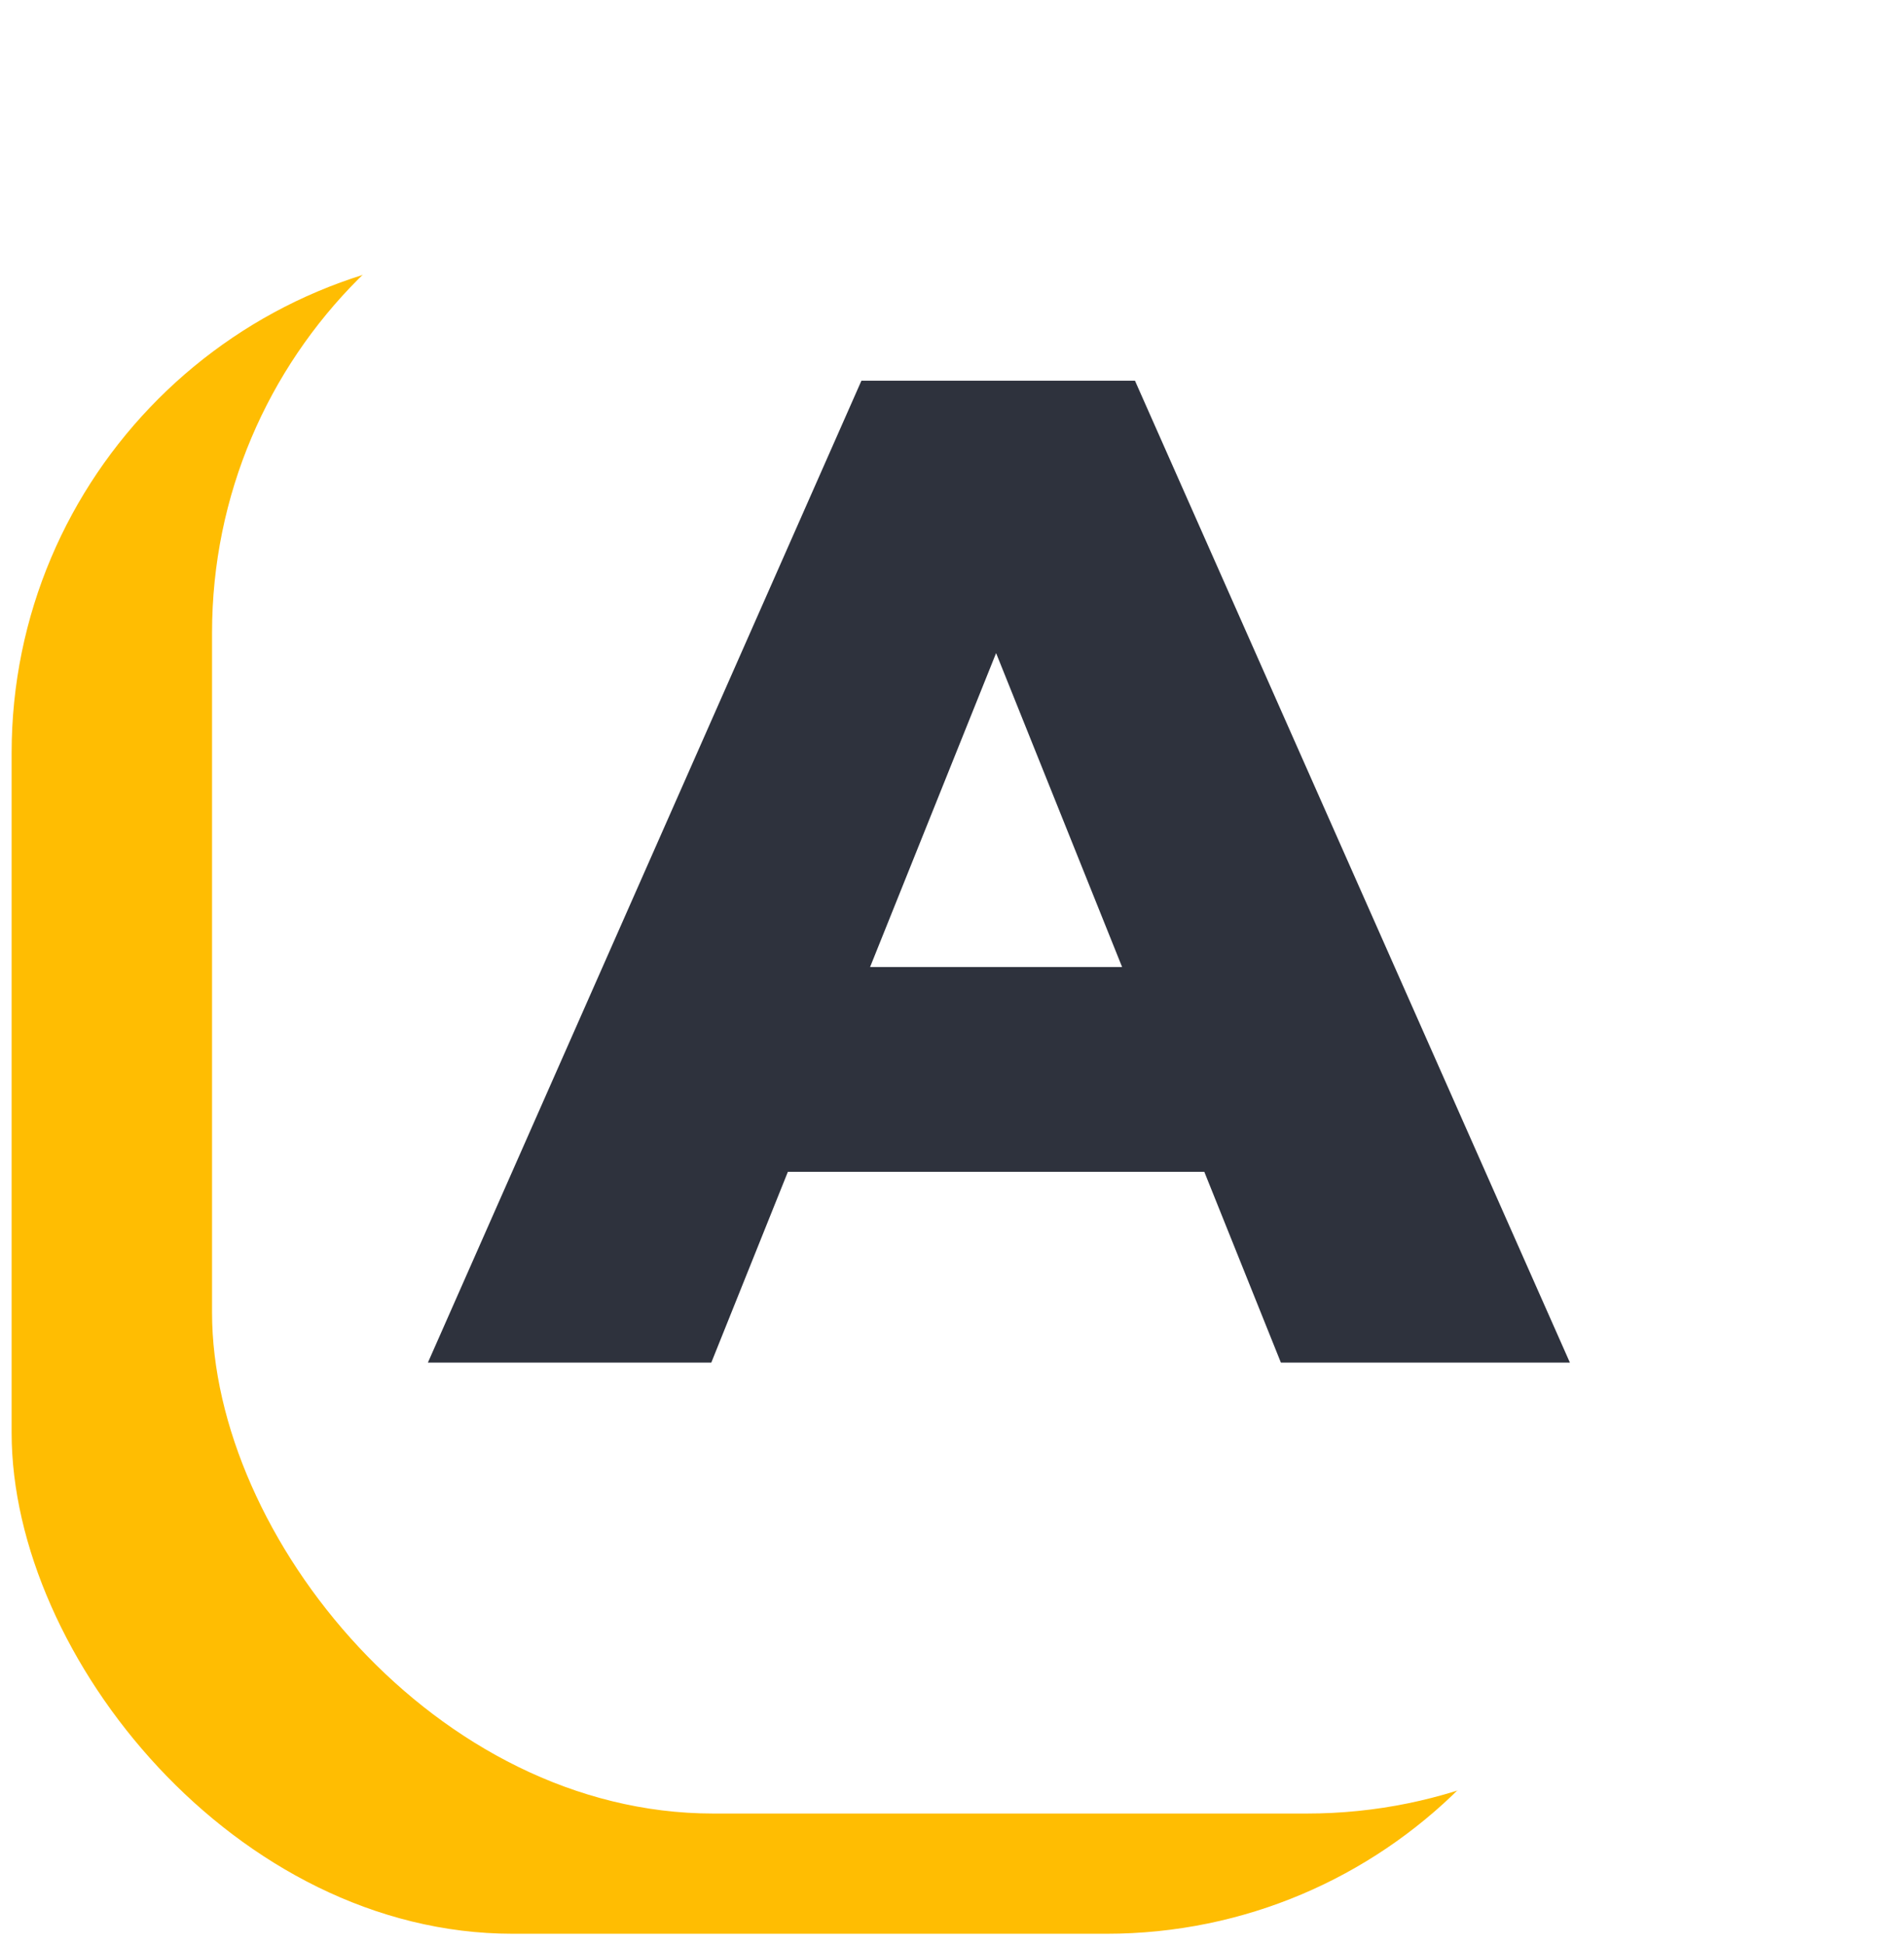
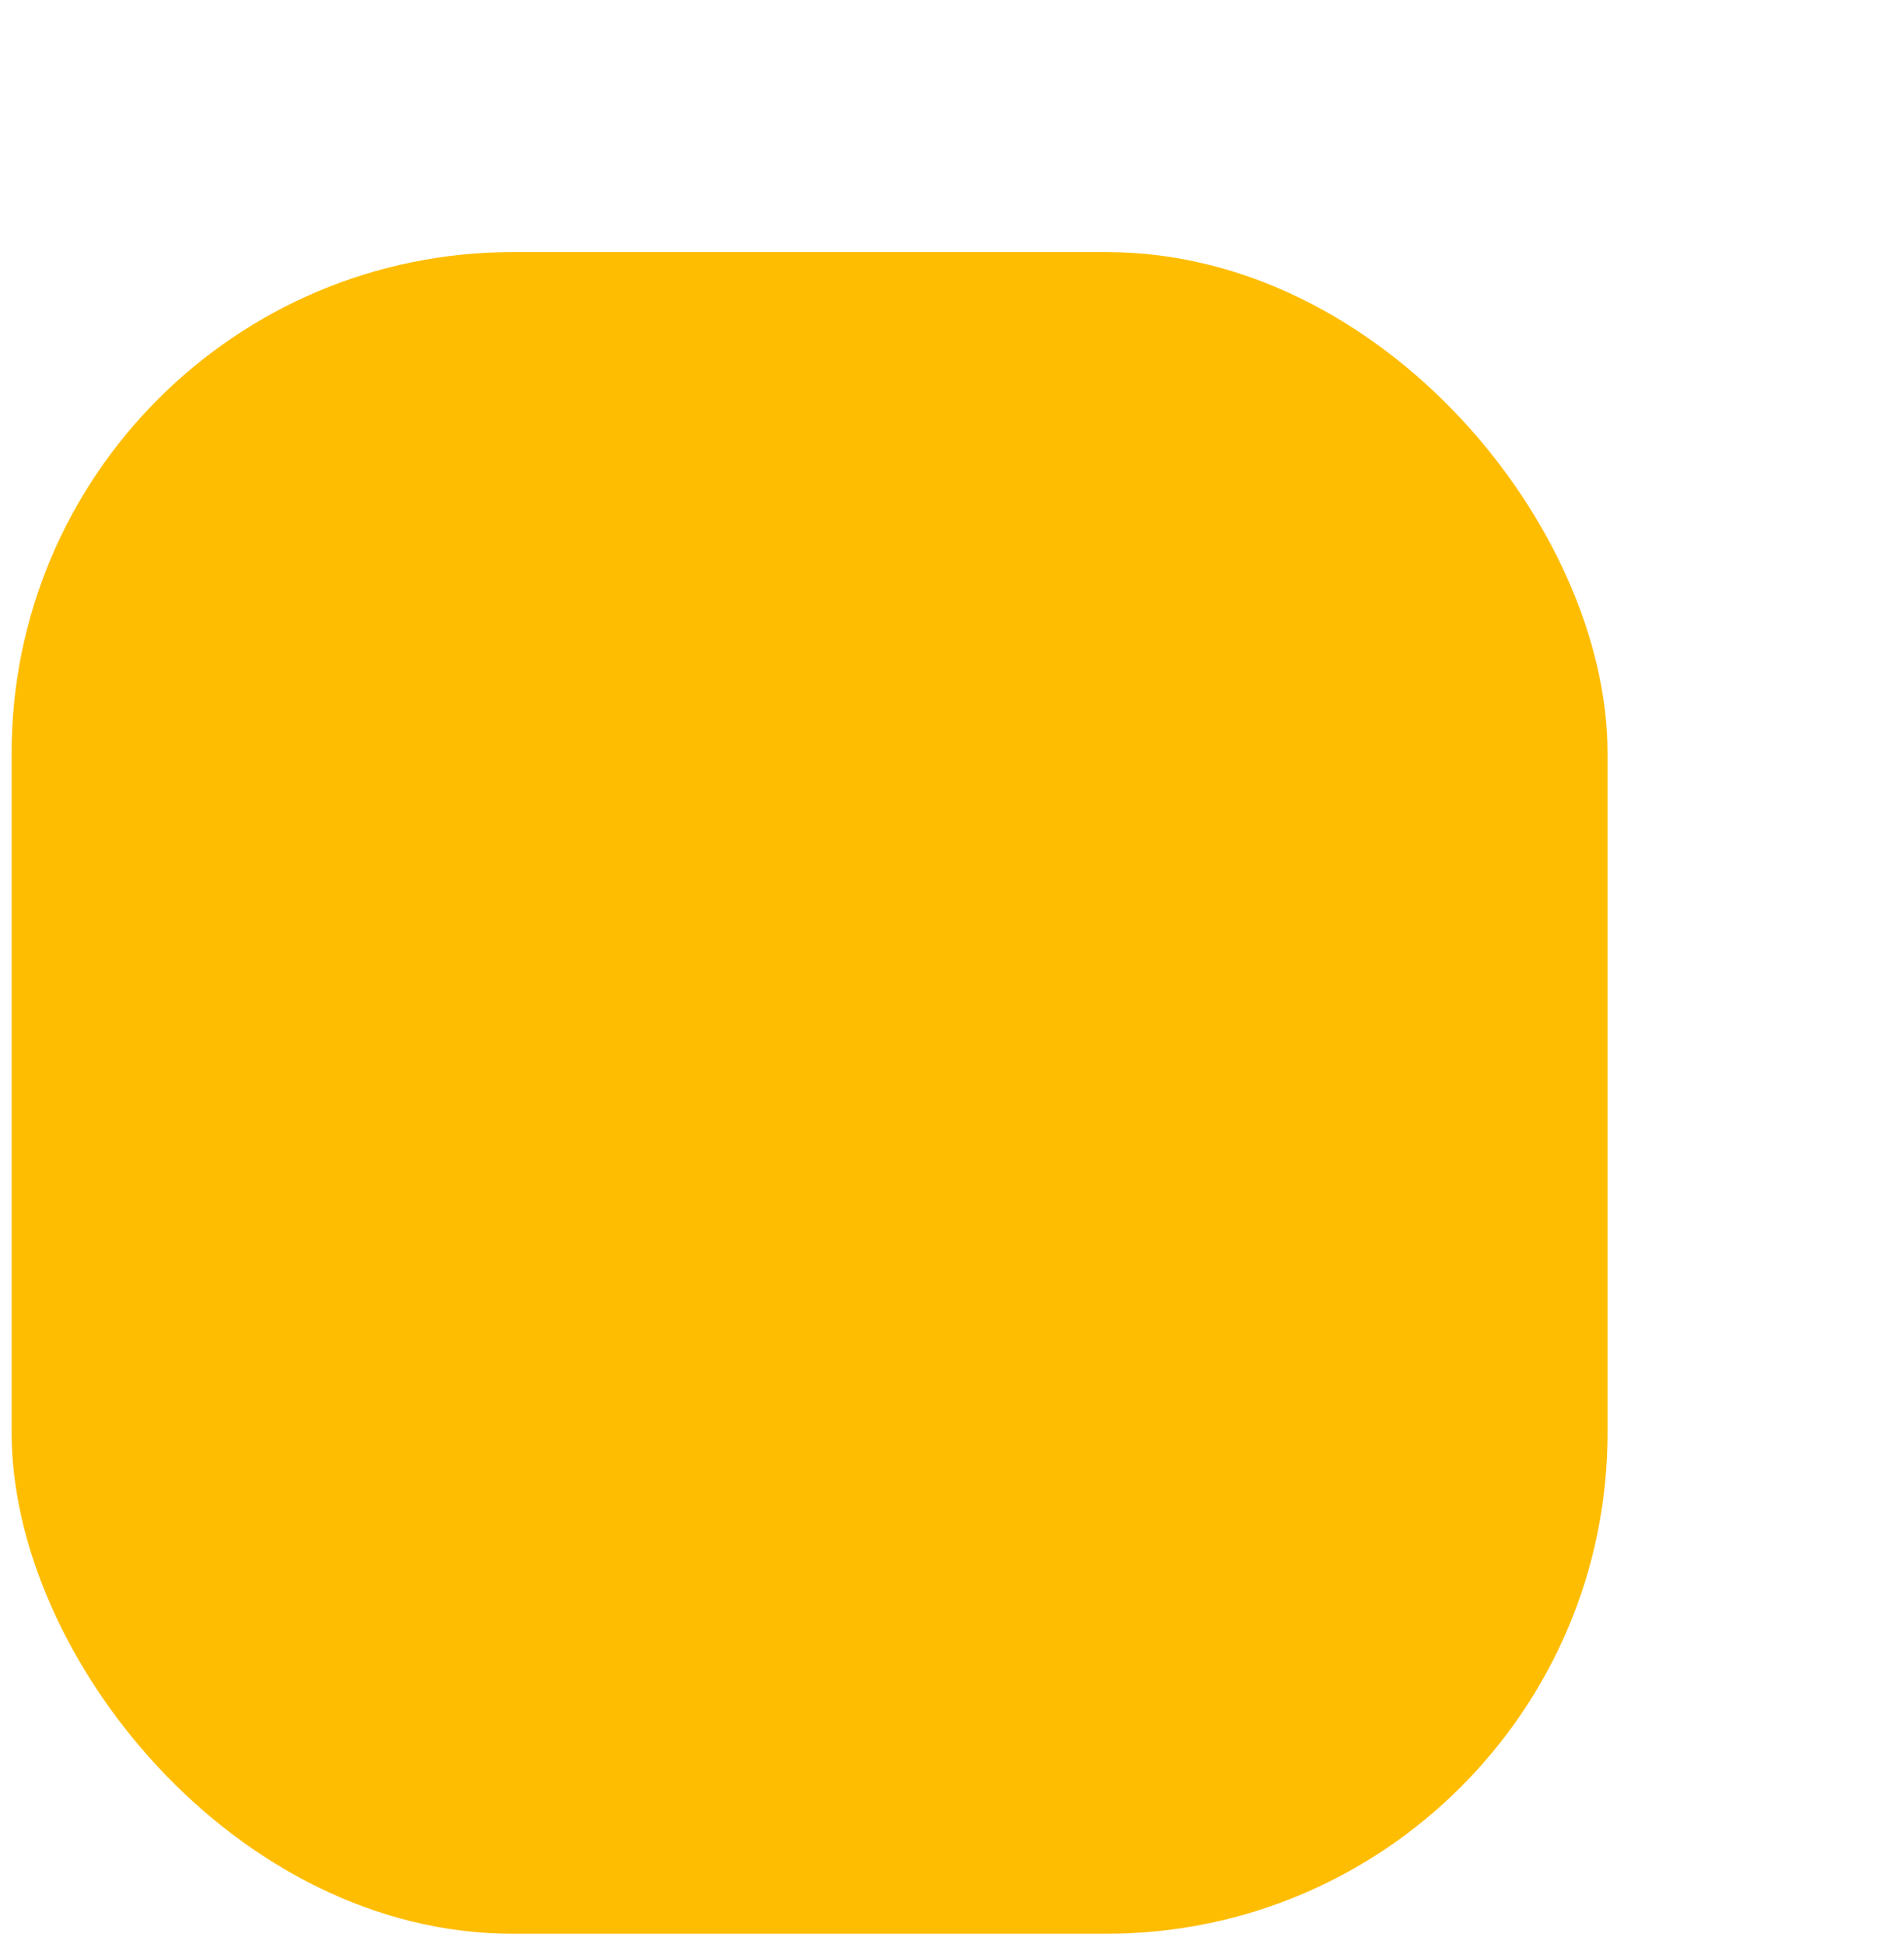
<svg xmlns="http://www.w3.org/2000/svg" width="95" height="97" viewBox="0 0 95 97" fill="none">
  <rect x="0.58" y="12.581" width="79.629" height="83.922" rx="25" fill="#FFBD02" />
  <g filter="url(#filter0_d_93_5)">
-     <rect x="10.58" y="2.581" width="79.629" height="83.922" rx="25" fill="white" />
-   </g>
-   <path d="M21.35 68L42.98 19H56.63L78.33 68H63.91L46.97 25.79H52.43L35.49 68H21.35ZM33.18 58.48L36.75 48.26H60.69L64.26 58.48H33.18Z" fill="#2E323D" />
+     </g>
  <defs>
    <filter id="filter0_d_93_5" x="6.58" y="2.581" width="87.629" height="91.922" filterUnits="userSpaceOnUse" color-interpolation-filters="sRGB">
      <feFlood flood-opacity="0" result="BackgroundImageFix" />
      <feColorMatrix in="SourceAlpha" type="matrix" values="0 0 0 0 0 0 0 0 0 0 0 0 0 0 0 0 0 0 127 0" result="hardAlpha" />
      <feOffset dy="4" />
      <feGaussianBlur stdDeviation="2" />
      <feComposite in2="hardAlpha" operator="out" />
      <feColorMatrix type="matrix" values="0 0 0 0 0 0 0 0 0 0 0 0 0 0 0 0 0 0 0.25 0" />
      <feBlend mode="normal" in2="BackgroundImageFix" result="effect1_dropShadow_93_5" />
      <feBlend mode="normal" in="SourceGraphic" in2="effect1_dropShadow_93_5" result="shape" />
    </filter>
  </defs>
</svg>